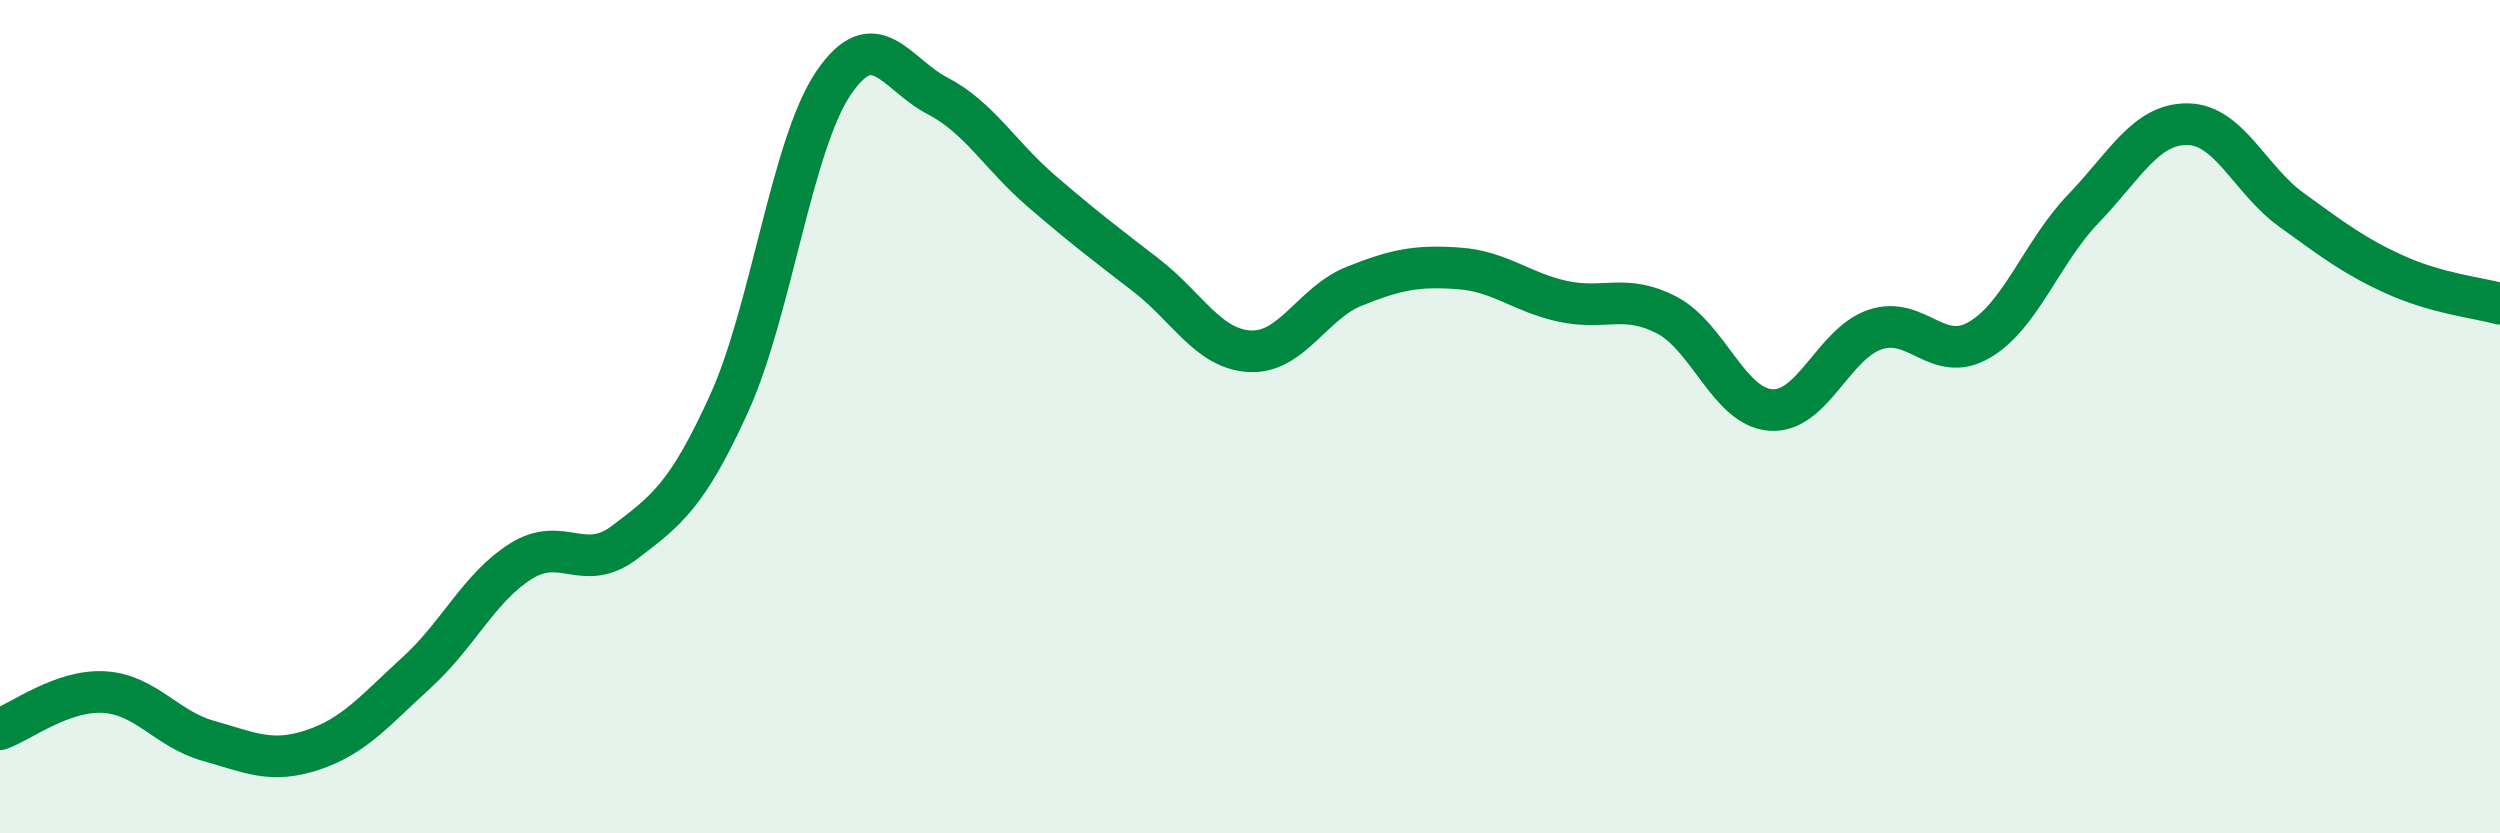
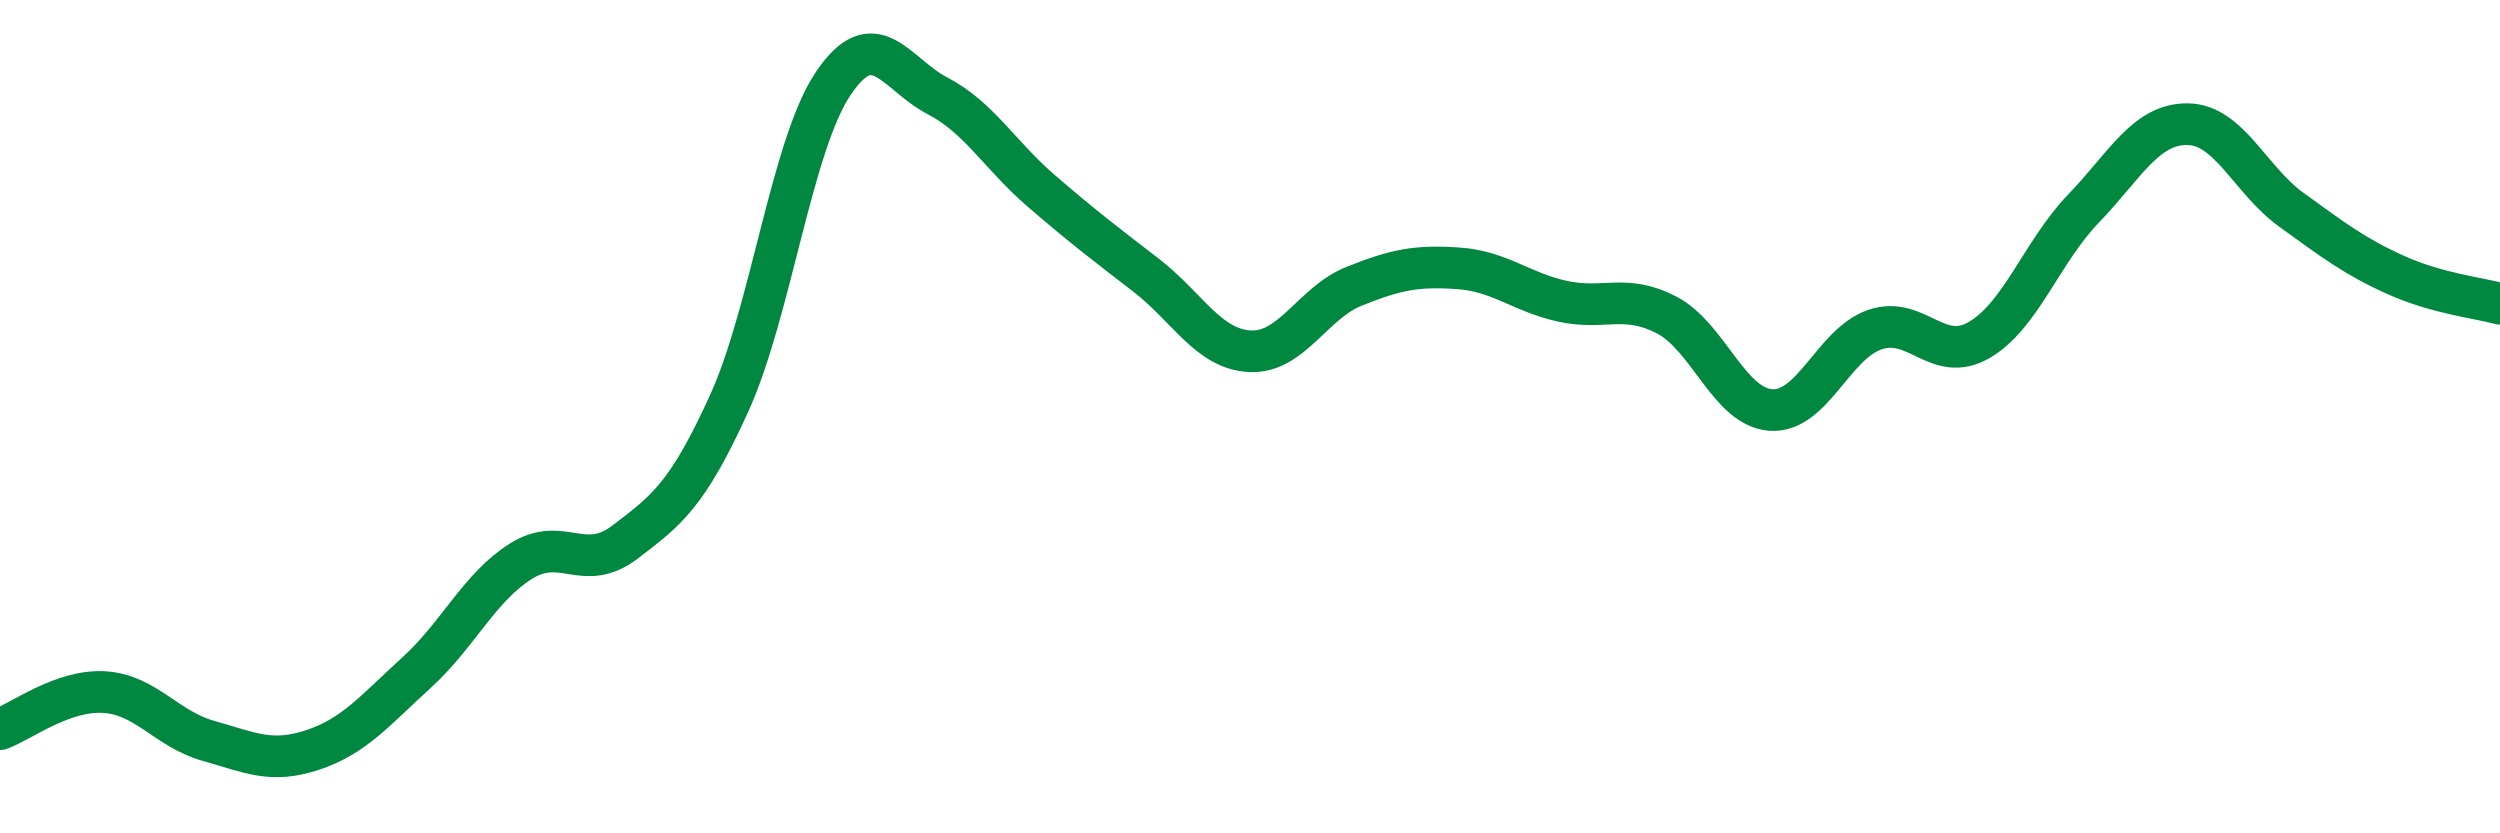
<svg xmlns="http://www.w3.org/2000/svg" width="60" height="20" viewBox="0 0 60 20">
-   <path d="M 0,17.5 C 0.5,17.32 1.5,16.55 2.5,16.61 C 3.5,16.67 4,17.5 5,17.78 C 6,18.06 6.5,18.33 7.5,18 C 8.5,17.67 9,17.05 10,16.14 C 11,15.23 11.5,14.1 12.5,13.47 C 13.5,12.84 14,13.77 15,13.01 C 16,12.25 16.5,11.88 17.5,9.68 C 18.5,7.48 19,3.48 20,2 C 21,0.52 21.5,1.78 22.5,2.3 C 23.5,2.82 24,3.73 25,4.59 C 26,5.45 26.5,5.83 27.5,6.6 C 28.5,7.37 29,8.38 30,8.43 C 31,8.48 31.5,7.27 32.5,6.87 C 33.5,6.47 34,6.37 35,6.44 C 36,6.51 36.5,7.01 37.5,7.23 C 38.5,7.45 39,7.04 40,7.56 C 41,8.08 41.5,9.77 42.5,9.84 C 43.5,9.91 44,8.25 45,7.91 C 46,7.57 46.5,8.74 47.5,8.16 C 48.5,7.58 49,6.05 50,5.01 C 51,3.97 51.5,2.97 52.5,2.98 C 53.5,2.99 54,4.32 55,5.04 C 56,5.76 56.5,6.15 57.5,6.6 C 58.5,7.05 59.5,7.15 60,7.29L60 20L0 20Z" fill="#008740" opacity="0.1" stroke-linecap="round" stroke-linejoin="round" />
  <path d="M 0,17.5 C 0.5,17.32 1.5,16.55 2.5,16.61 C 3.5,16.67 4,17.5 5,17.78 C 6,18.06 6.5,18.33 7.5,18 C 8.5,17.67 9,17.05 10,16.14 C 11,15.23 11.5,14.1 12.5,13.47 C 13.5,12.84 14,13.77 15,13.01 C 16,12.25 16.5,11.88 17.5,9.68 C 18.5,7.48 19,3.48 20,2 C 21,0.52 21.5,1.78 22.5,2.3 C 23.5,2.82 24,3.73 25,4.59 C 26,5.45 26.5,5.83 27.5,6.6 C 28.5,7.37 29,8.38 30,8.43 C 31,8.48 31.5,7.27 32.5,6.87 C 33.5,6.47 34,6.37 35,6.44 C 36,6.51 36.5,7.01 37.5,7.23 C 38.5,7.45 39,7.04 40,7.56 C 41,8.08 41.5,9.77 42.5,9.84 C 43.5,9.91 44,8.25 45,7.91 C 46,7.57 46.5,8.74 47.5,8.16 C 48.5,7.58 49,6.05 50,5.01 C 51,3.97 51.5,2.97 52.5,2.98 C 53.5,2.99 54,4.32 55,5.04 C 56,5.76 56.5,6.15 57.5,6.6 C 58.5,7.05 59.5,7.15 60,7.29" stroke="#008740" stroke-width="1" fill="none" stroke-linecap="round" stroke-linejoin="round" />
</svg>